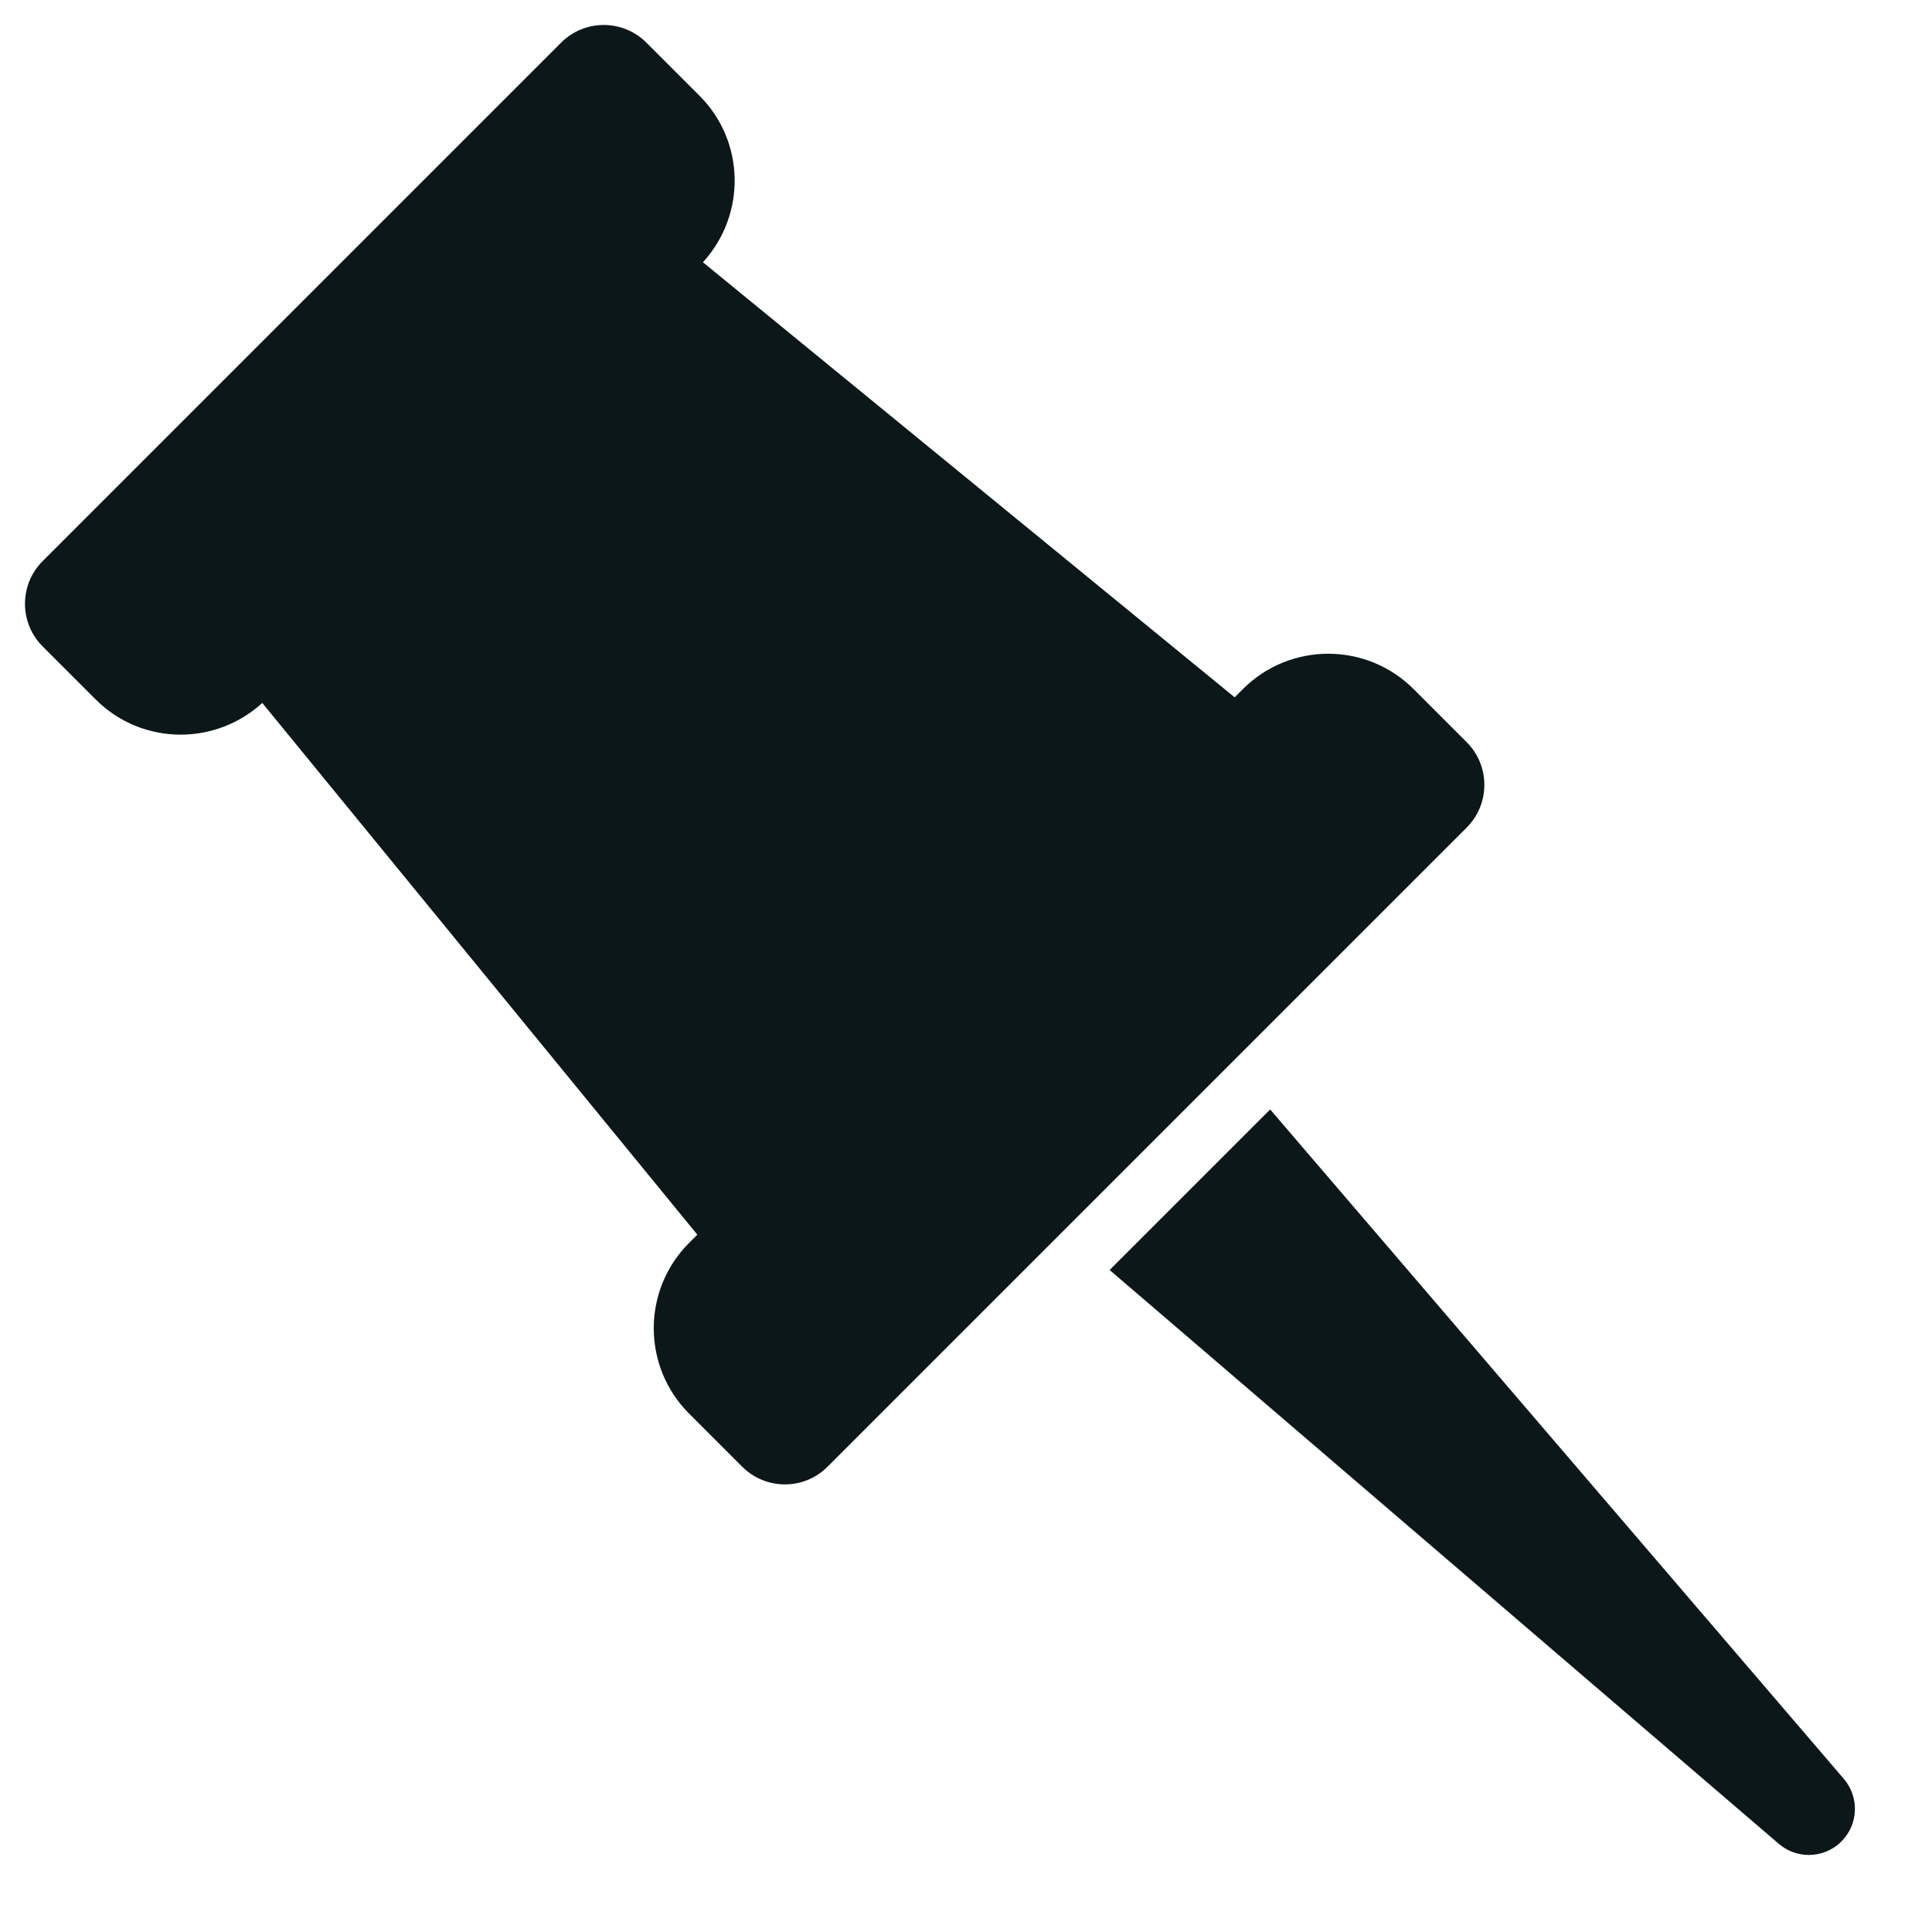
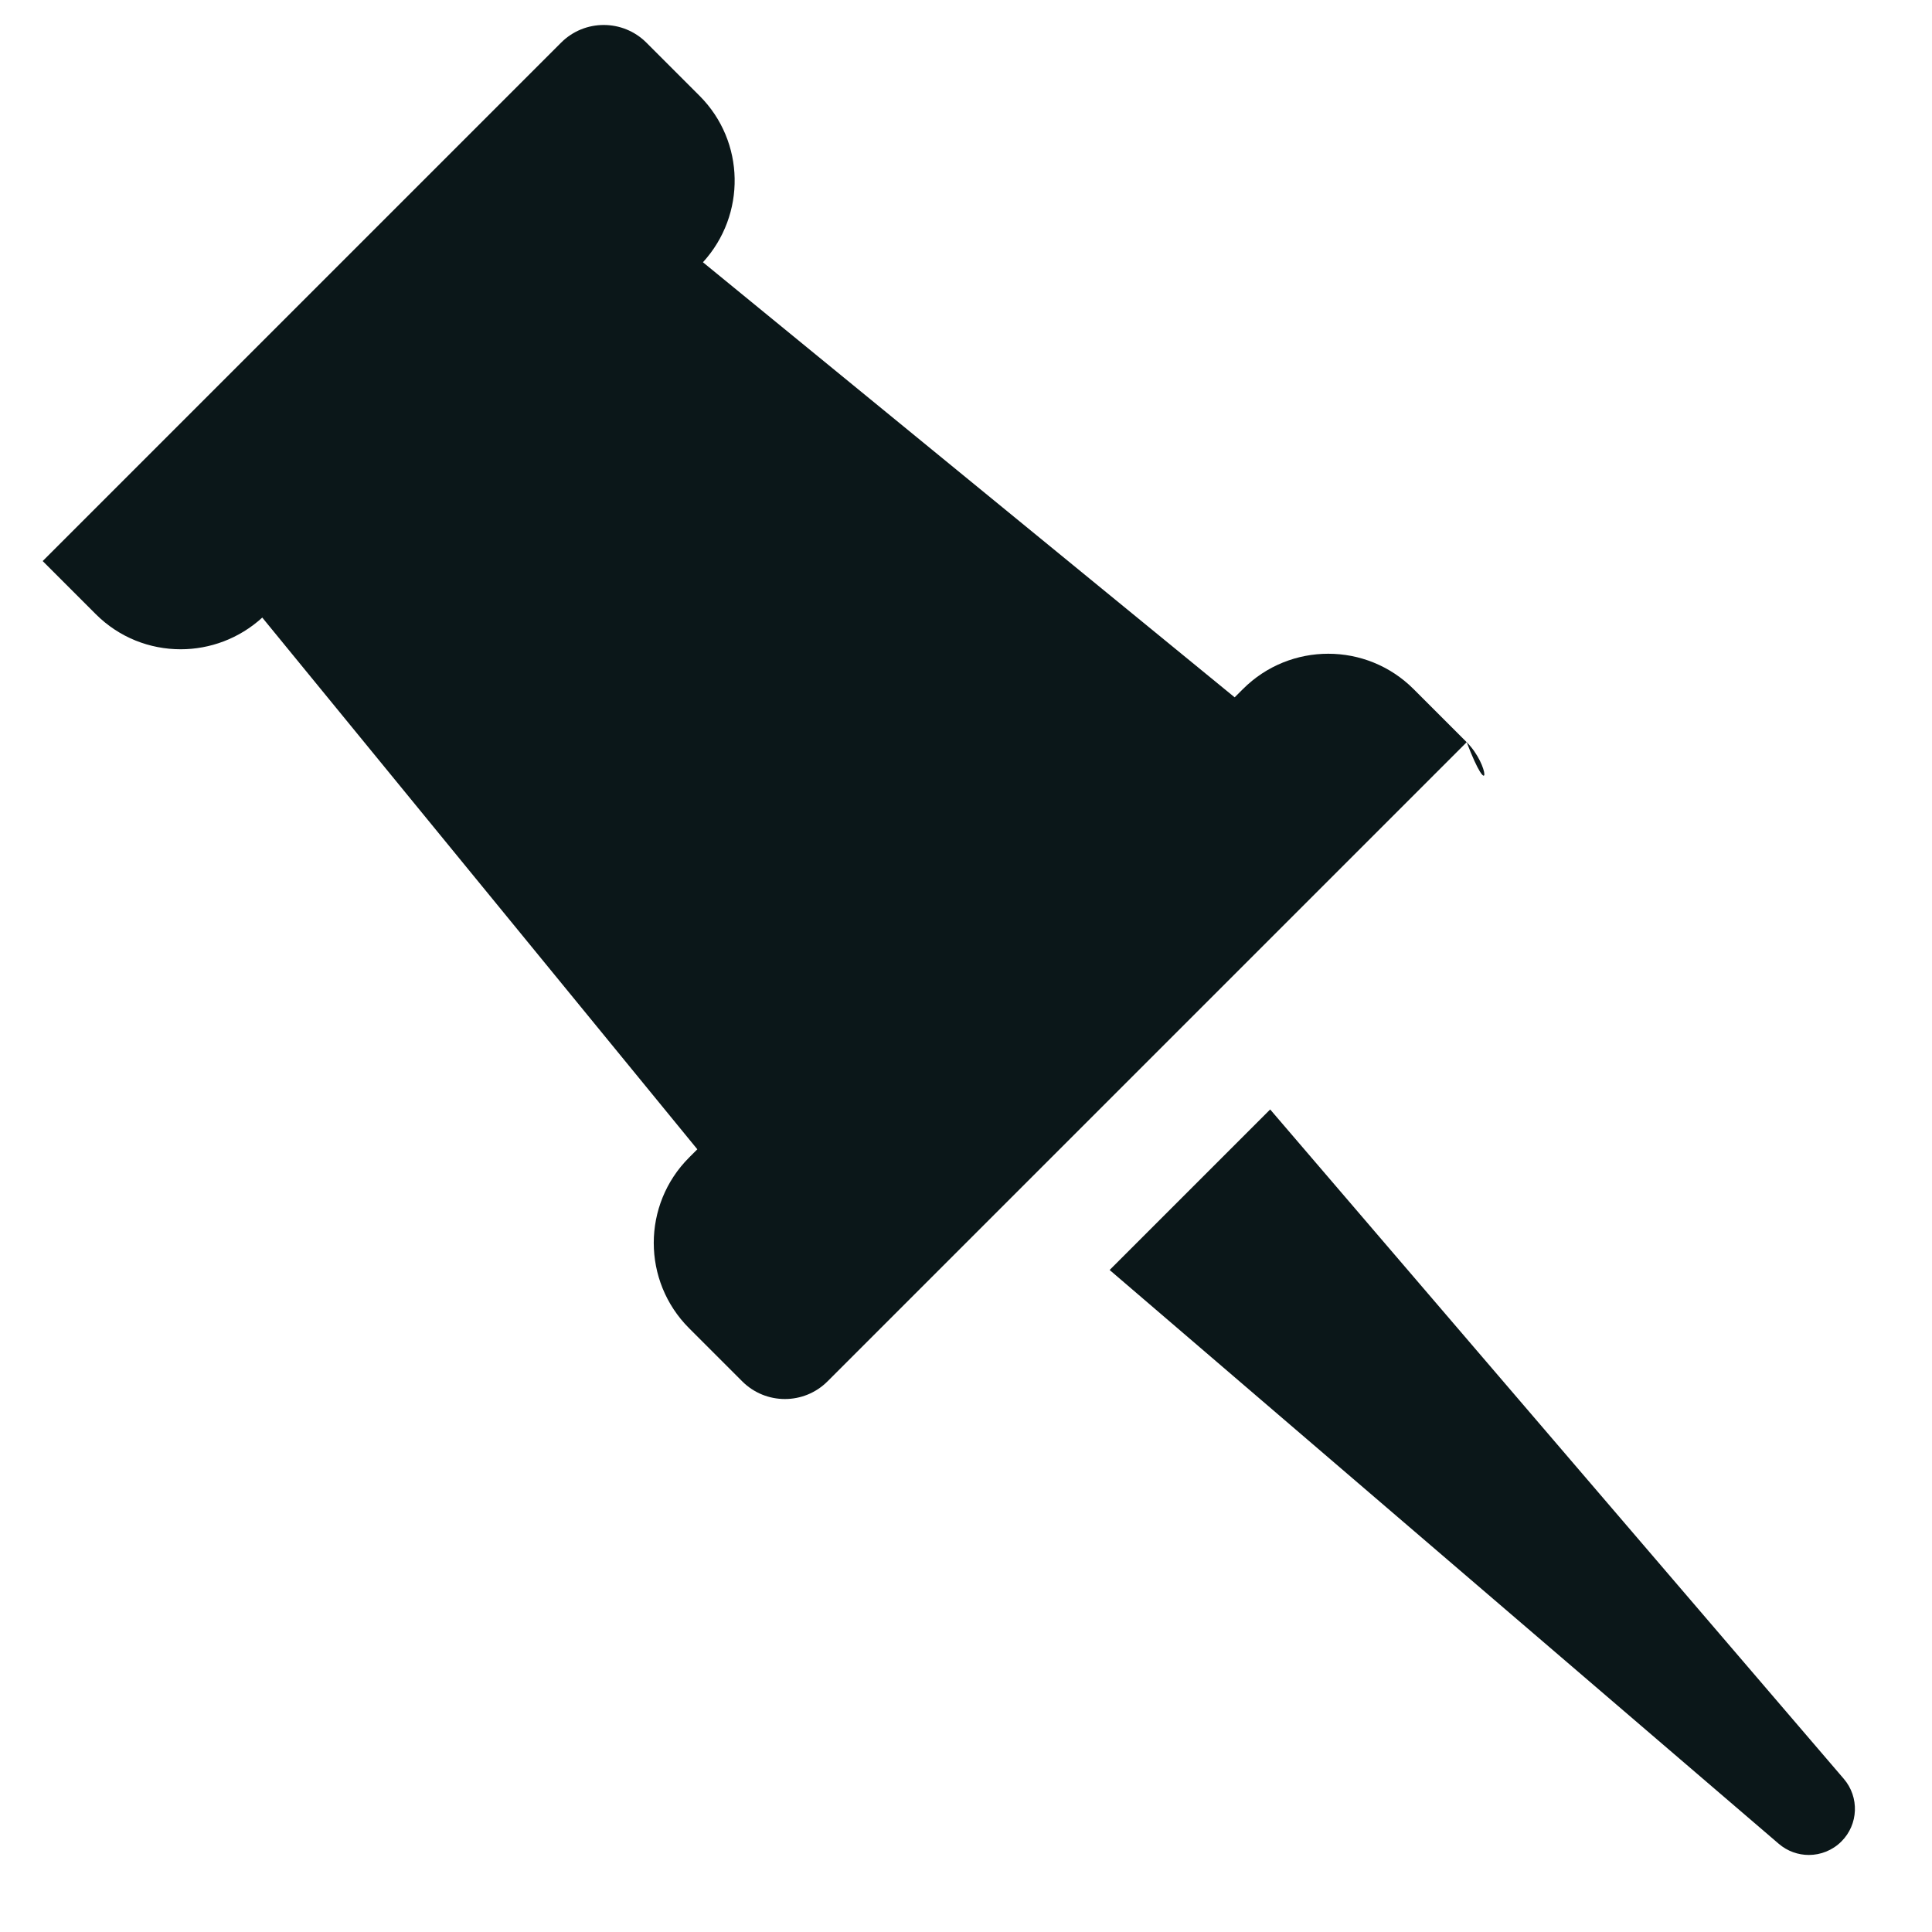
<svg xmlns="http://www.w3.org/2000/svg" version="1.1" id="Uploaded to svgrepo.com" width="800px" height="800px" viewBox="0 0 32 32" xml:space="preserve">
  <style type="text/css">
	.stone_een{fill:#0B1719;}
	.st0{fill:#0B1719;}
</style>
-   <path class="stone_een" d="M30.5,30.5c-0.148,0.148-0.344,0.224-0.54,0.224c-0.176,0-0.353-0.061-0.497-0.184l-11.084-9.505  l2.659-2.659l9.501,11.087C30.799,29.766,30.782,30.218,30.5,30.5z M24.293,12.293l-0.879-0.879  c-0.391-0.391-0.902-0.586-1.414-0.586s-1.024,0.195-1.414,0.586L20.45,11.55l-8.807-7.206c0.717-0.785,0.702-1.999-0.057-2.758  l-0.879-0.879c-0.391-0.391-1.024-0.391-1.414,0L0.707,9.293c-0.391,0.391-0.391,1.024,0,1.414l0.879,0.879  c0.389,0.389,0.897,0.582,1.406,0.582c0.485,0,0.97-0.176,1.352-0.525l7.206,8.807l-0.136,0.136c-0.781,0.781-0.781,2.047,0,2.828  l0.879,0.879c0.391,0.391,1.024,0.391,1.414,0l10.586-10.586C24.683,13.317,24.683,12.683,24.293,12.293z" />
+   <path class="stone_een" d="M30.5,30.5c-0.148,0.148-0.344,0.224-0.54,0.224c-0.176,0-0.353-0.061-0.497-0.184l-11.084-9.505  l2.659-2.659l9.501,11.087C30.799,29.766,30.782,30.218,30.5,30.5z M24.293,12.293l-0.879-0.879  c-0.391-0.391-0.902-0.586-1.414-0.586s-1.024,0.195-1.414,0.586L20.45,11.55l-8.807-7.206c0.717-0.785,0.702-1.999-0.057-2.758  l-0.879-0.879c-0.391-0.391-1.024-0.391-1.414,0L0.707,9.293l0.879,0.879  c0.389,0.389,0.897,0.582,1.406,0.582c0.485,0,0.97-0.176,1.352-0.525l7.206,8.807l-0.136,0.136c-0.781,0.781-0.781,2.047,0,2.828  l0.879,0.879c0.391,0.391,1.024,0.391,1.414,0l10.586-10.586C24.683,13.317,24.683,12.683,24.293,12.293z" />
</svg>